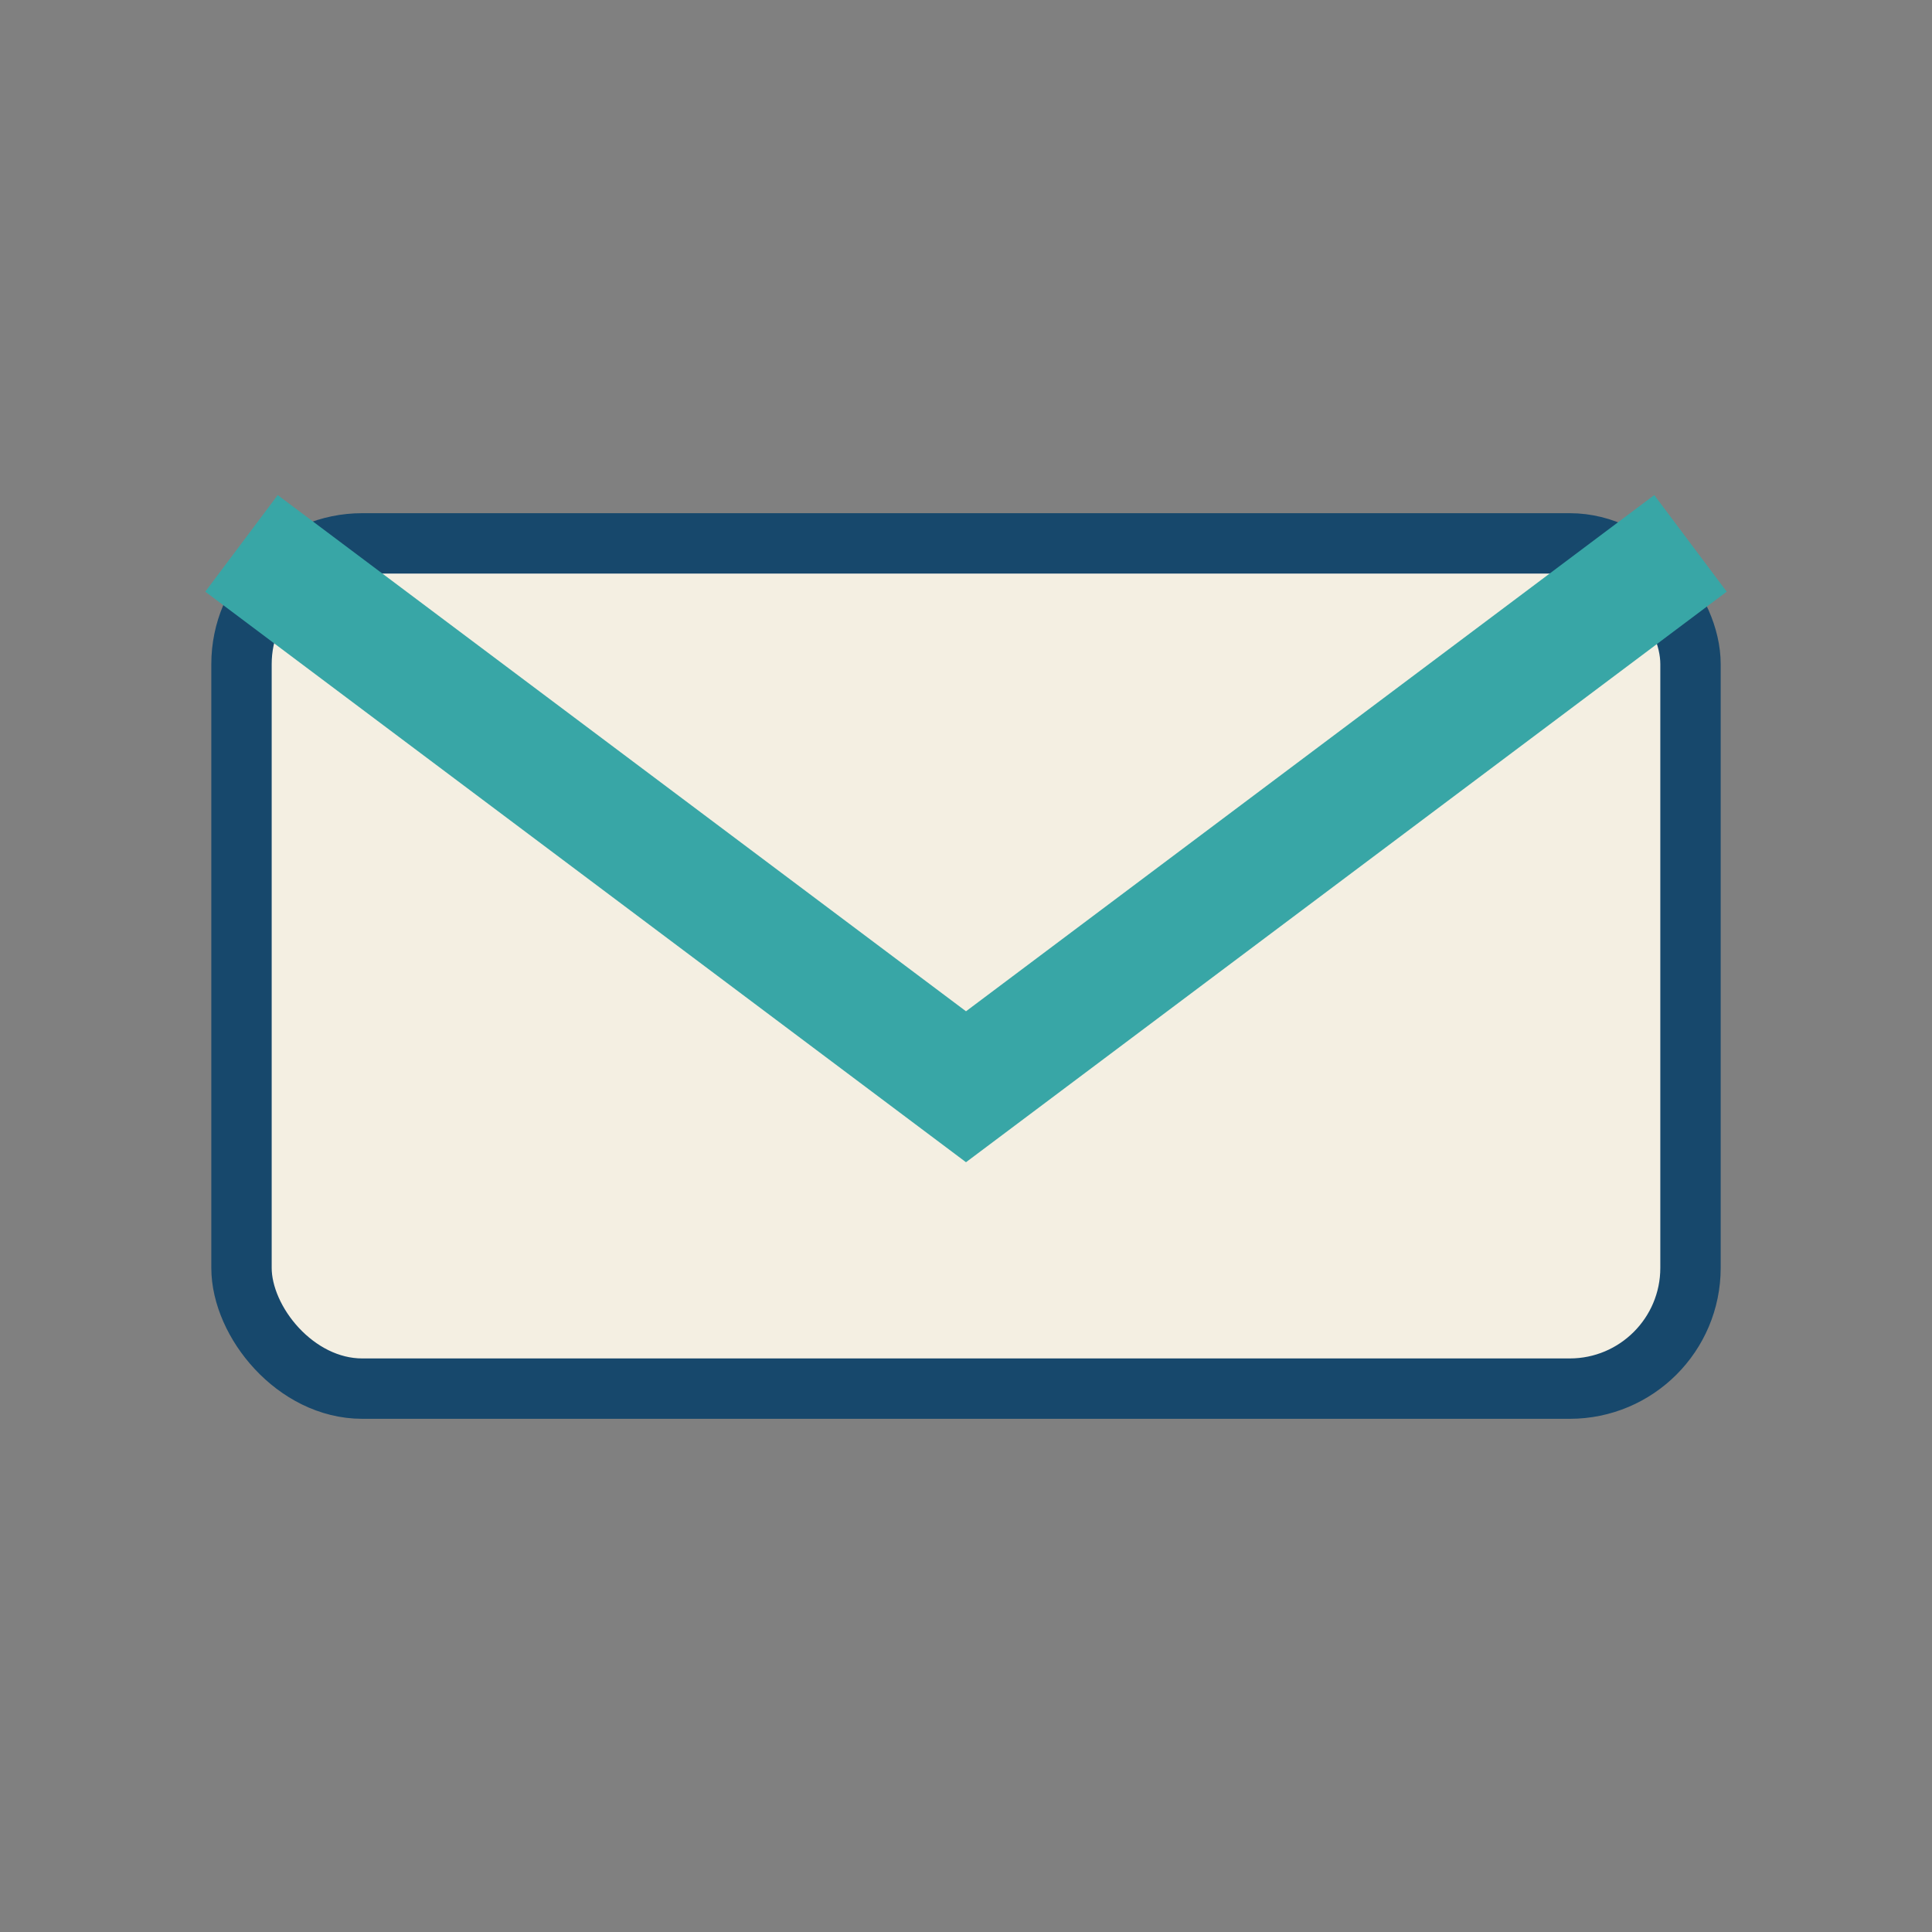
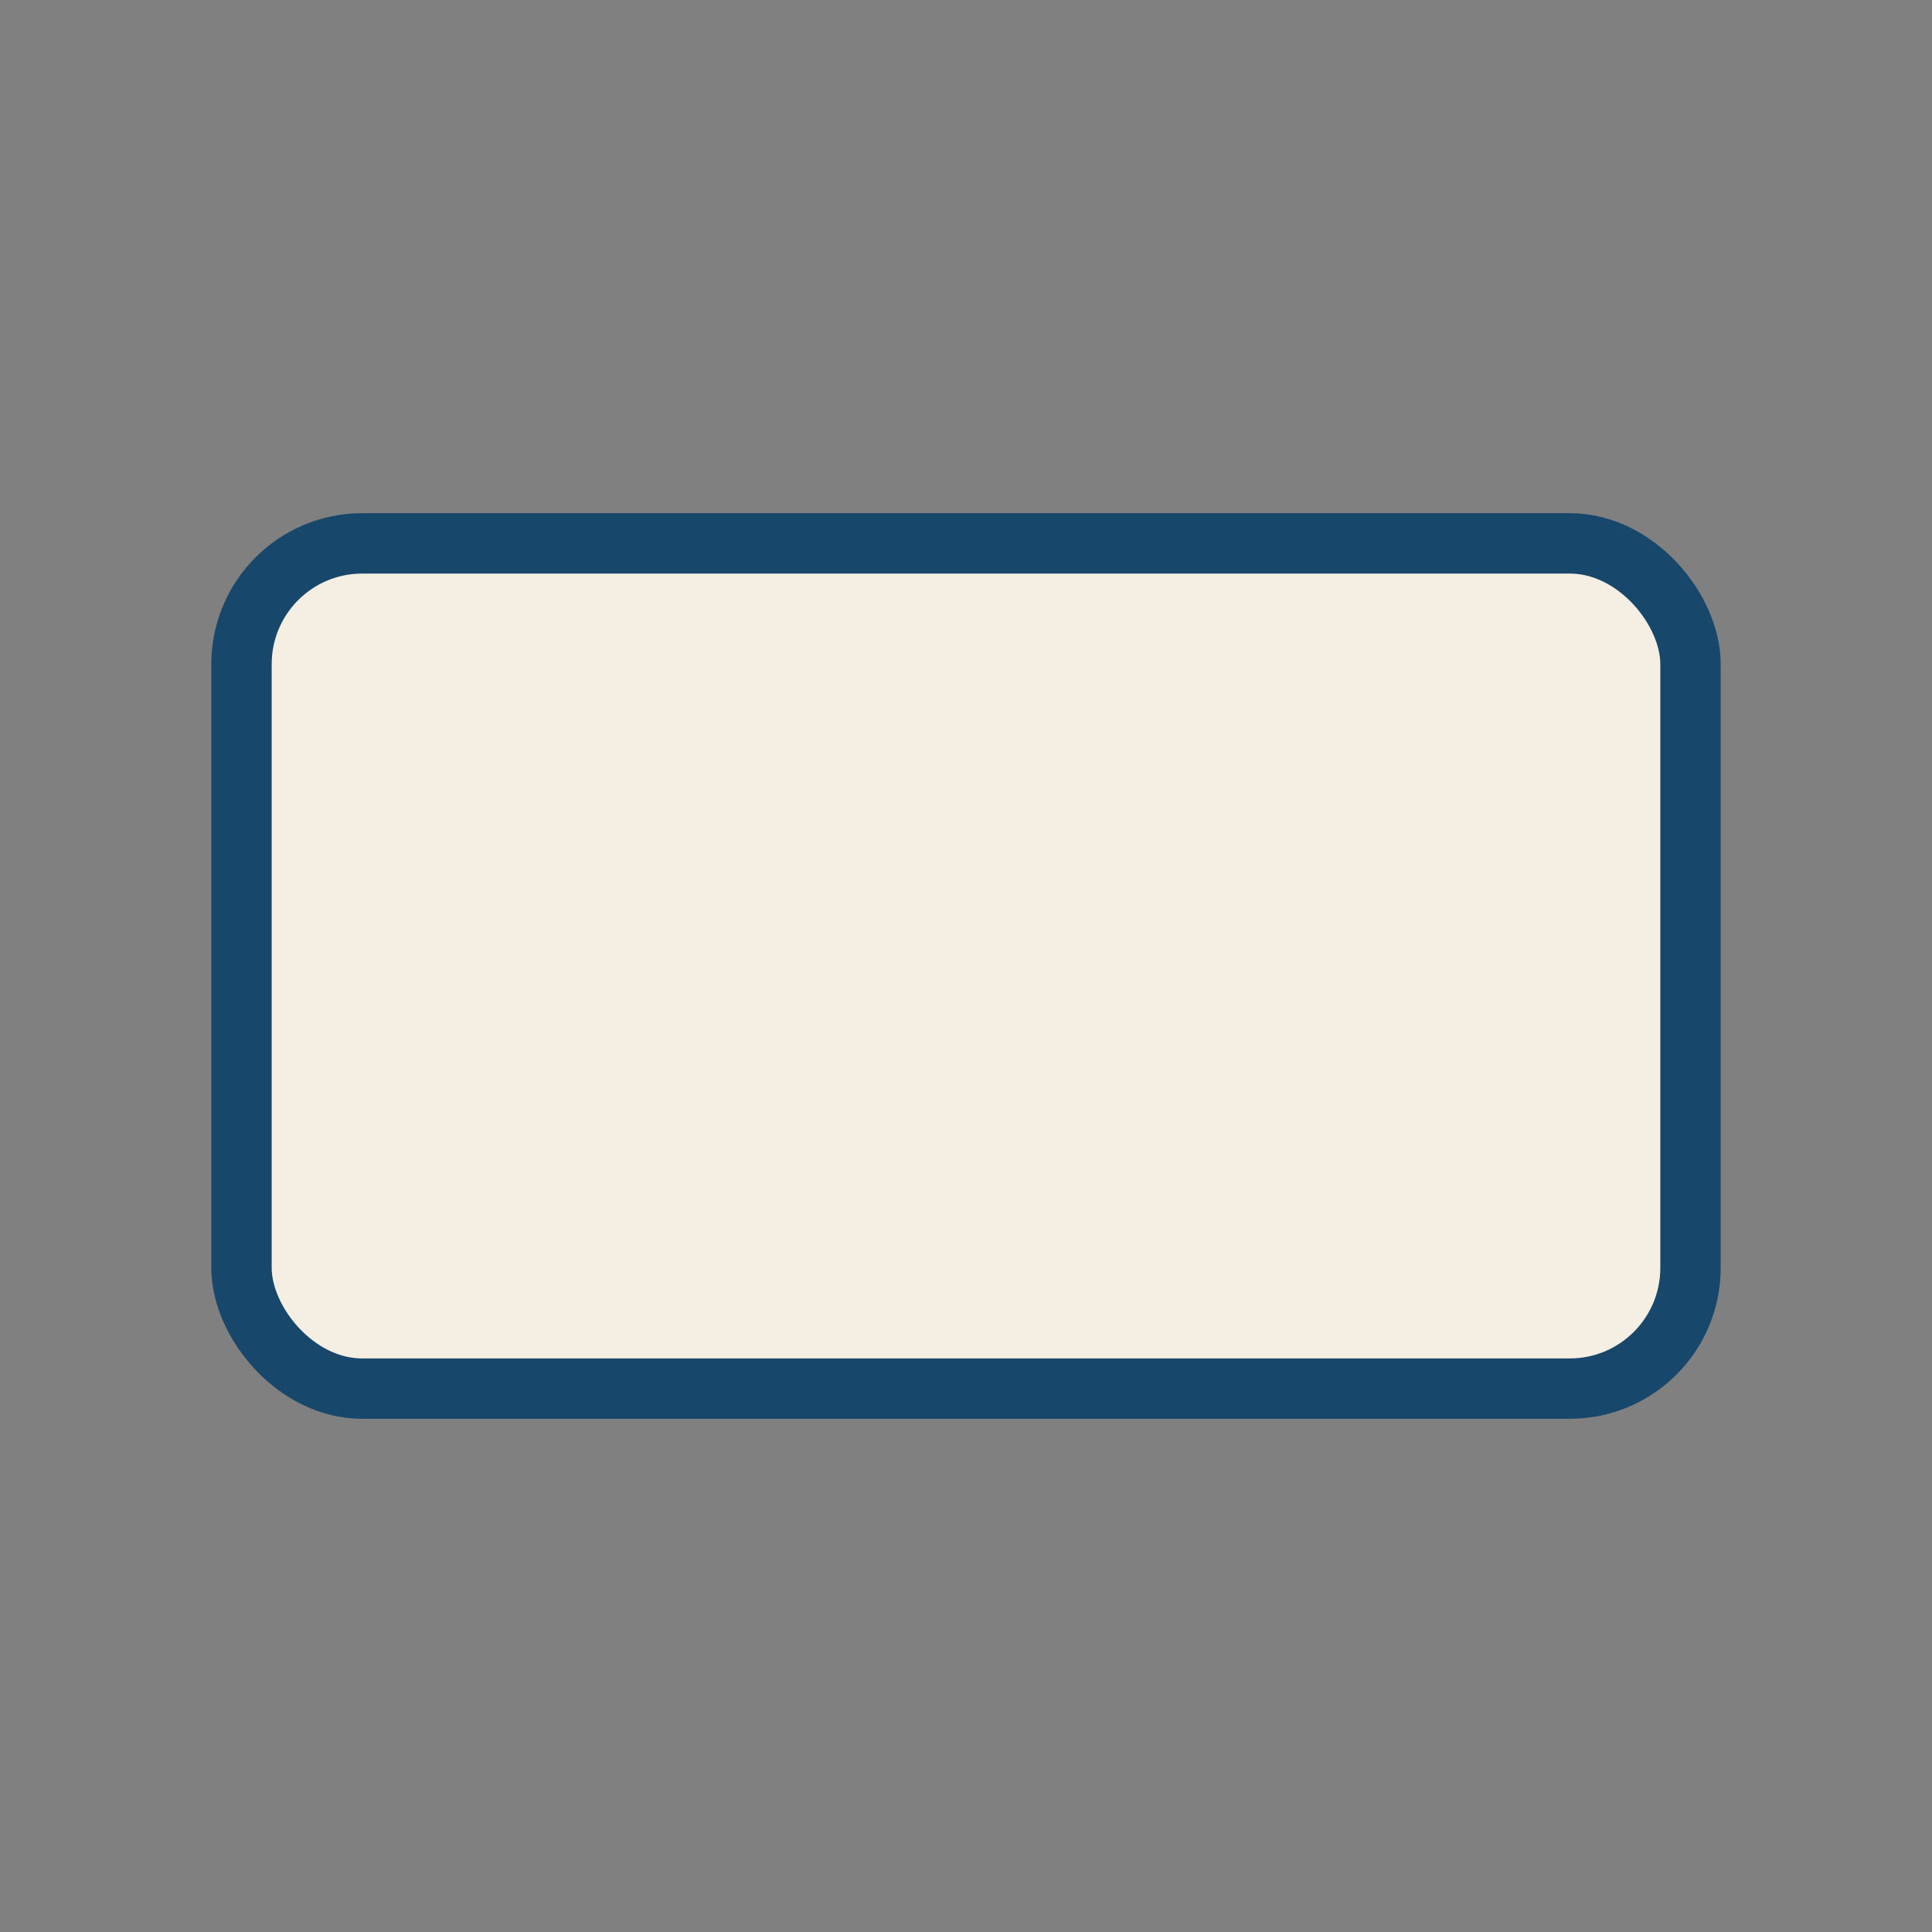
<svg xmlns="http://www.w3.org/2000/svg" width="32" height="32" viewBox="0 0 32 32">
  <rect x="0" y="0" width="32" height="32" fill="#808080" stroke="none" />
  <rect x="4" y="9" width="24" height="14" rx="2" fill="#F4EFE2" stroke="#17486C" />
-   <path d="M4 9l12 9 12-9" stroke="#38A6A6" stroke-width="2" fill="none" />
</svg>